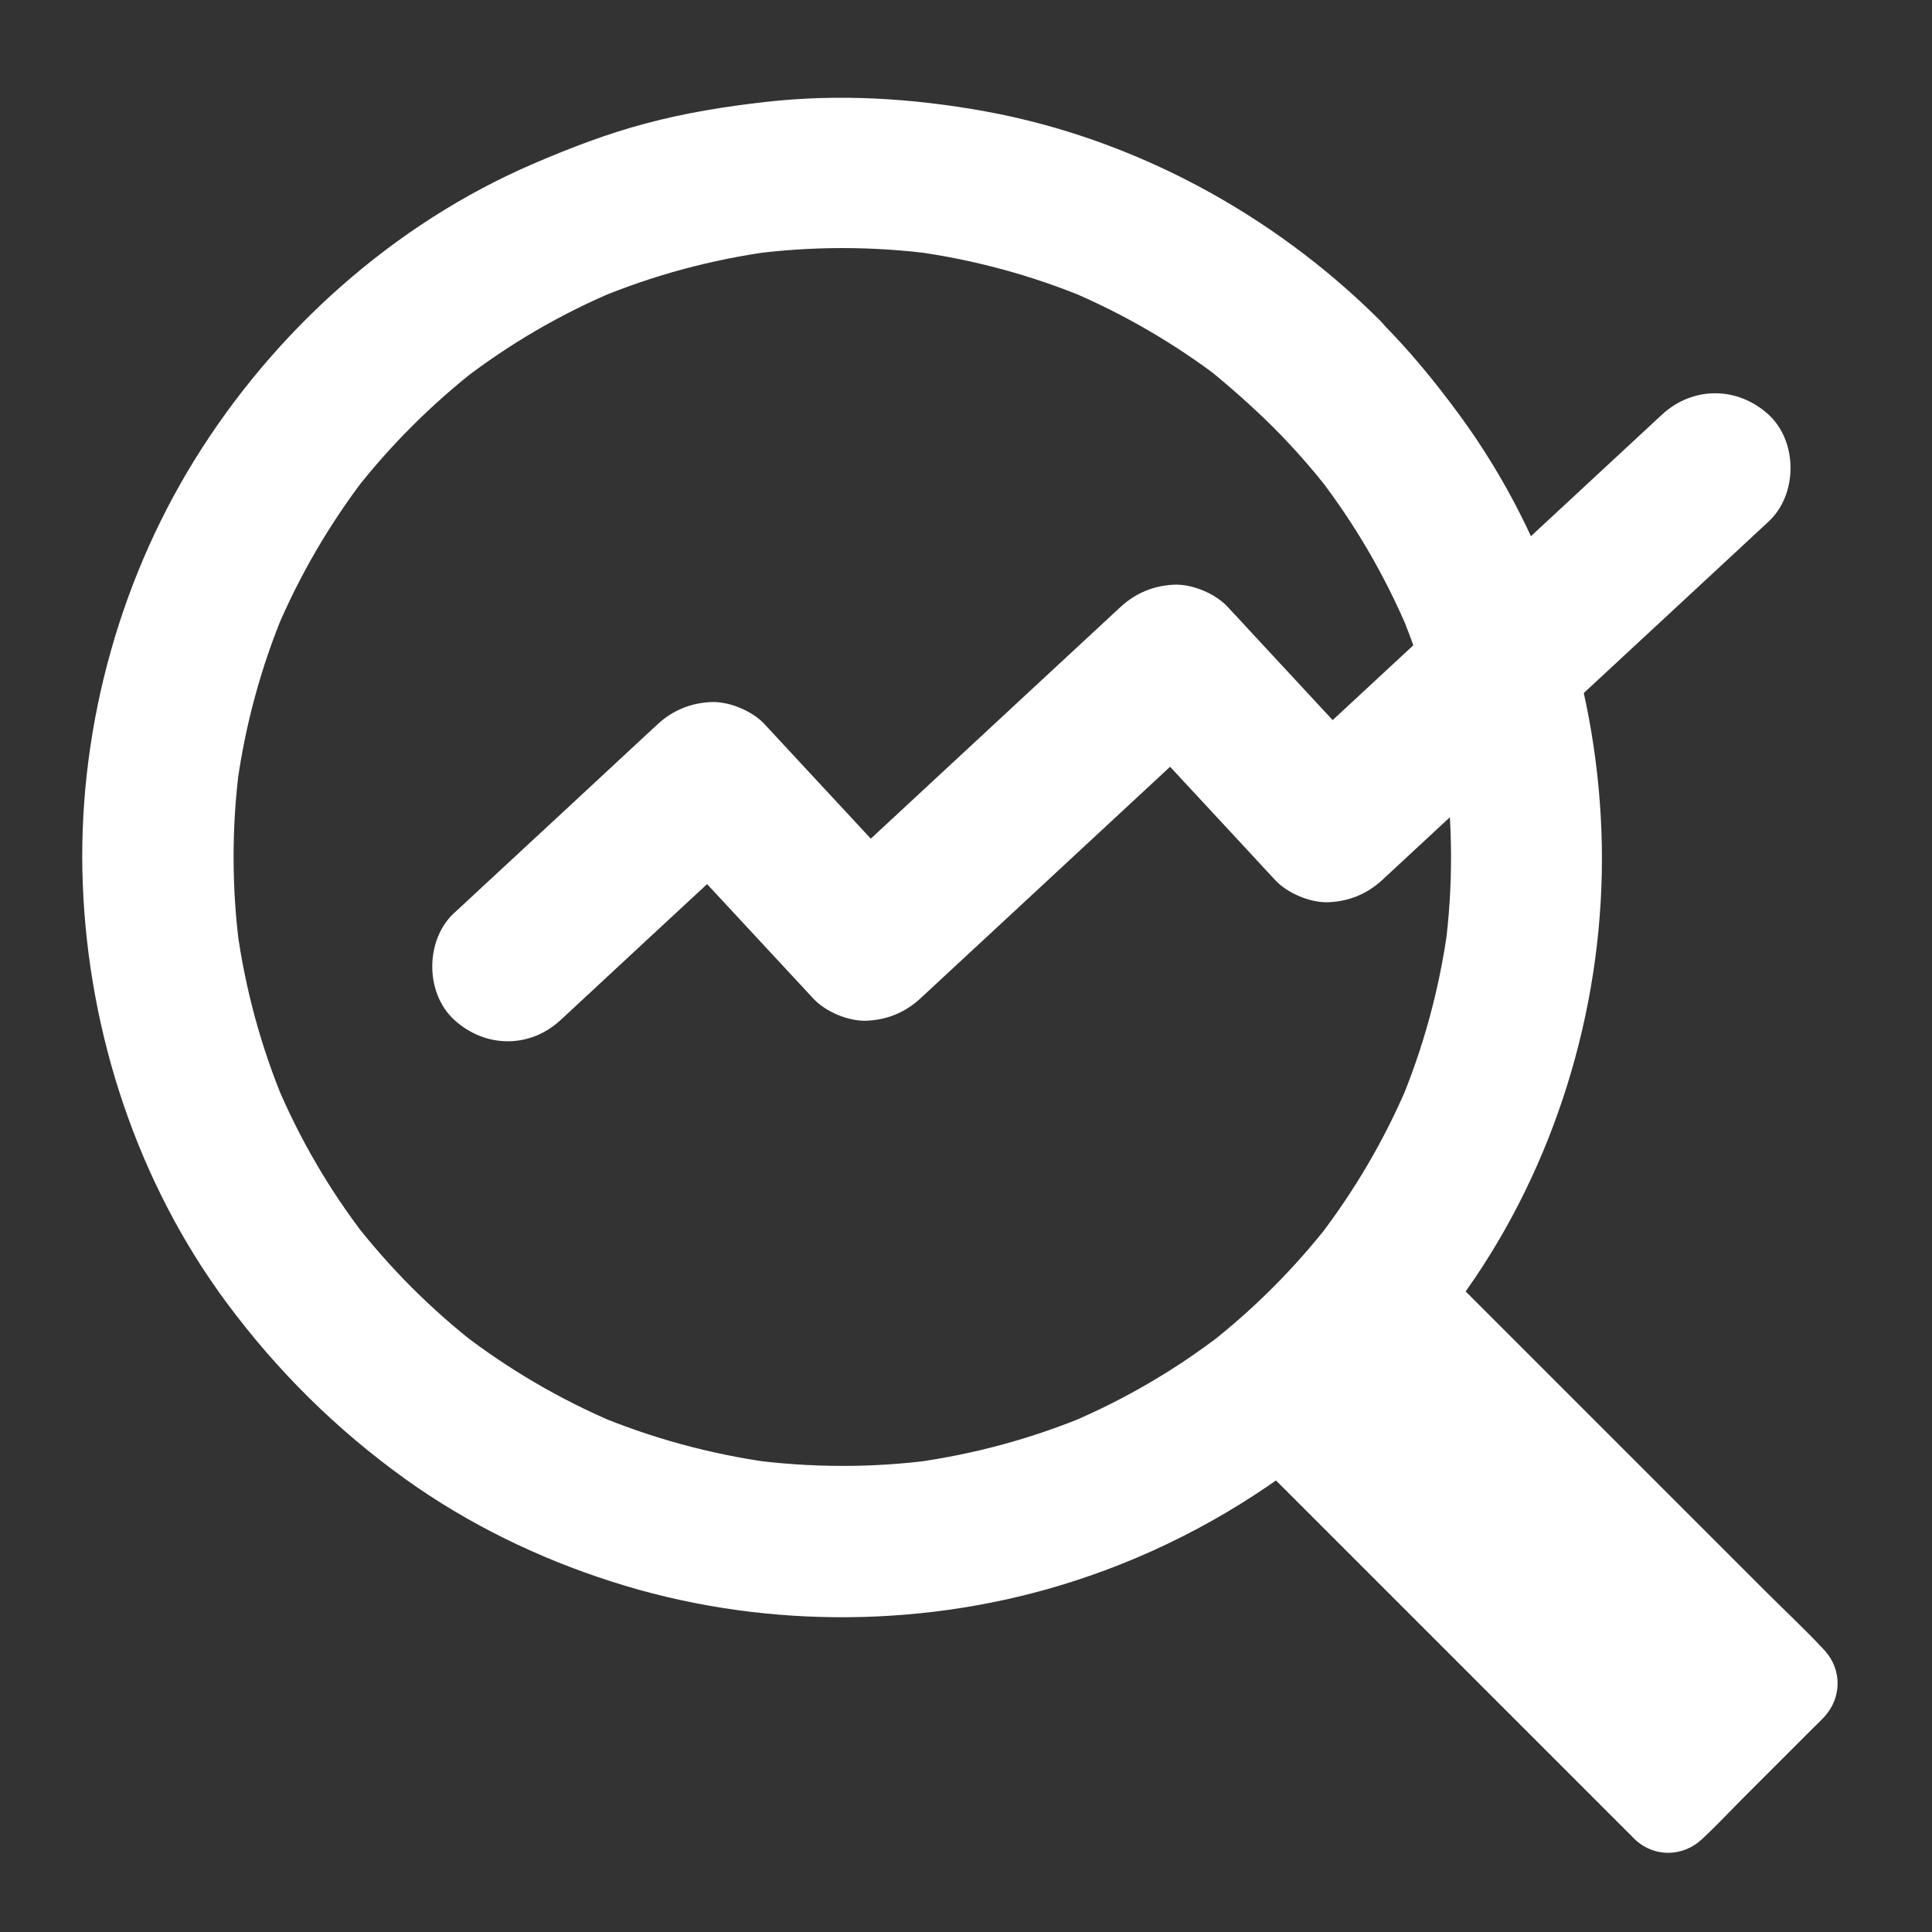
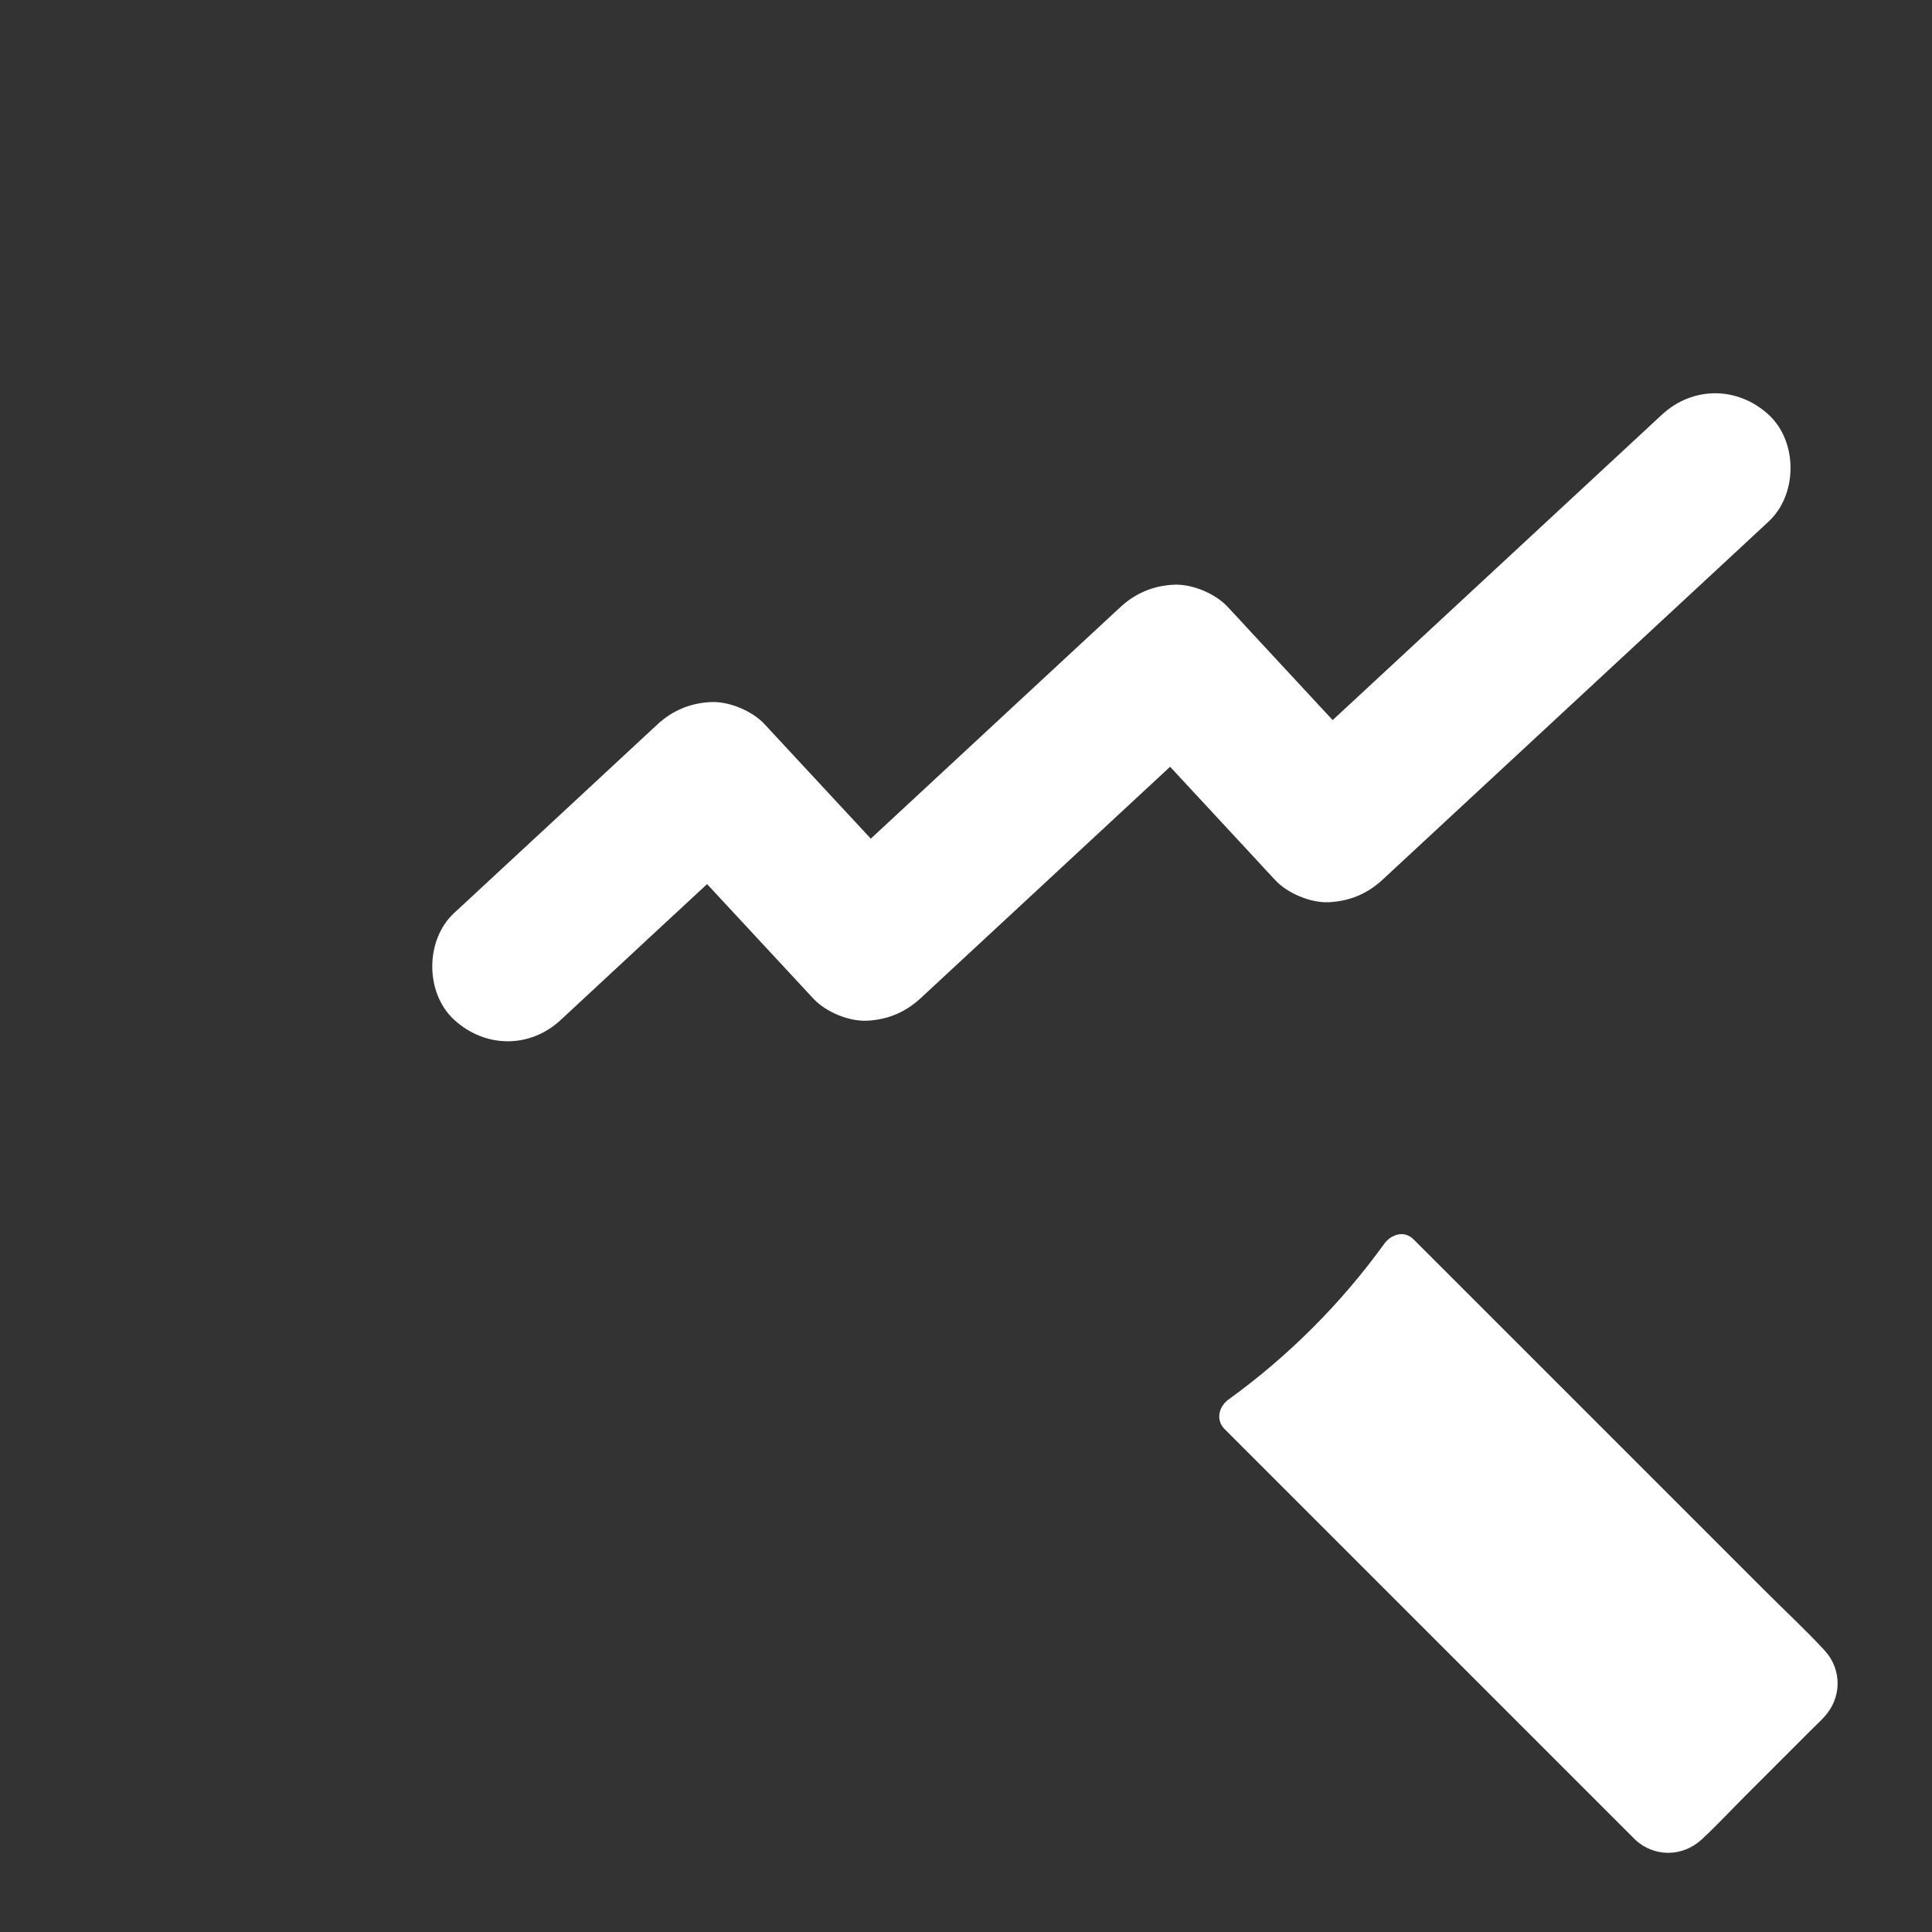
<svg xmlns="http://www.w3.org/2000/svg" version="1.1" id="Layer_1" x="0px" y="0px" width="100px" height="100px" viewBox="0 0 100 100" enable-background="new 0 0 100 100" xml:space="preserve">
  <rect x="0" y="0" width="100" height="100" fill="#333333" stroke="none" />
  <g>
    <g>
-       <path fill="#FFFFFF" d="M65.879,22.09c1.074,1.074,2.08,2.217,3.008,3.418c-0.205-0.264-0.41-0.527-0.615-0.791    c1.855,2.412,3.398,5.059,4.59,7.861c-0.127-0.312-0.264-0.625-0.391-0.938c1.201,2.871,2.021,5.889,2.451,8.975    c-0.049-0.342-0.098-0.693-0.137-1.035c0.42,3.154,0.43,6.357,0.01,9.512c0.049-0.342,0.098-0.693,0.137-1.035    c-0.43,3.135-1.26,6.191-2.49,9.111c0.127-0.312,0.264-0.625,0.391-0.938c-1.191,2.793-2.734,5.42-4.59,7.832    c0.205-0.264,0.41-0.527,0.615-0.791c-1.846,2.373-3.984,4.512-6.357,6.357c0.264-0.205,0.527-0.41,0.791-0.615    c-2.402,1.855-5.029,3.398-7.832,4.59c0.312-0.127,0.625-0.264,0.938-0.391c-2.91,1.23-5.977,2.061-9.111,2.49    c0.342-0.049,0.693-0.098,1.035-0.137c-3.154,0.42-6.357,0.41-9.512-0.01c0.342,0.049,0.693,0.098,1.035,0.137    c-3.086-0.43-6.104-1.25-8.975-2.451c0.312,0.127,0.625,0.264,0.938,0.391c-2.803-1.191-5.449-2.734-7.861-4.59    c0.264,0.205,0.527,0.41,0.791,0.615c-2.412-1.865-4.57-4.033-6.445-6.445c0.205,0.264,0.41,0.527,0.615,0.791    c-1.865-2.422-3.408-5.068-4.59-7.881c0.127,0.312,0.264,0.625,0.391,0.938c-1.201-2.871-2.021-5.898-2.441-8.984    c0.049,0.342,0.098,0.693,0.137,1.035c-0.42-3.154-0.42-6.357,0-9.512c-0.049,0.342-0.098,0.693-0.137,1.035    c0.42-3.086,1.24-6.104,2.441-8.984c-0.127,0.312-0.264,0.625-0.391,0.938c1.191-2.812,2.734-5.459,4.59-7.881    c-0.205,0.264-0.41,0.527-0.615,0.791c1.875-2.412,4.043-4.58,6.455-6.455c-0.264,0.205-0.527,0.41-0.791,0.615    c2.422-1.865,5.068-3.408,7.881-4.59c-0.312,0.127-0.625,0.264-0.938,0.391c2.871-1.201,5.898-2.021,8.984-2.441    c-0.342,0.049-0.693,0.098-1.035,0.137c3.154-0.42,6.357-0.42,9.512,0c-0.342-0.049-0.693-0.098-1.035-0.137    c3.086,0.42,6.104,1.24,8.984,2.441c-0.312-0.127-0.625-0.264-0.938-0.391c2.812,1.191,5.459,2.734,7.881,4.59    c-0.264-0.205-0.527-0.41-0.791-0.615C63.652,20.01,64.795,21.016,65.879,22.09c1.445,1.445,4.092,1.553,5.527,0    c1.426-1.553,1.543-3.984,0-5.527c-5.527-5.498-12.734-9.404-20.42-10.801c-3.77-0.684-7.607-0.918-11.416-0.479    c-2.07,0.234-4.121,0.566-6.133,1.104c-1.992,0.527-3.906,1.26-5.811,2.08c-7.256,3.115-13.457,8.682-17.588,15.391    c-4.014,6.514-6.055,14.307-5.752,21.943c0.303,7.705,2.832,15.4,7.432,21.611c2.627,3.545,5.674,6.562,9.258,9.141    c3.242,2.324,6.895,4.102,10.693,5.312c7.432,2.393,15.693,2.451,23.174,0.205c8.779-2.637,16.357-8.32,21.484-15.898    c4.424-6.533,6.729-14.561,6.582-22.441c-0.146-7.9-2.676-15.859-7.363-22.246c-1.27-1.729-2.627-3.389-4.15-4.902    c-1.445-1.445-4.102-1.553-5.527,0C64.443,18.125,64.336,20.547,65.879,22.09z" />
-     </g>
+       </g>
  </g>
  <g>
-     <path fill="#FFFFFF" d="M72.5,64.863l21.26,21.27c0.557,0.557,0.537,1.504-0.02,2.061l-6.328,6.338   c-0.557,0.557-1.504,0.566-2.061,0.02l-21.27-21.27c1.621-1.162,3.135-2.441,4.551-3.857S71.338,66.484,72.5,64.863z" />
+     <path fill="#FFFFFF" d="M72.5,64.863l21.26,21.27c0.557,0.557,0.537,1.504-0.02,2.061l-6.328,6.338   c-0.557,0.557-1.504,0.566-2.061,0.02l-21.27-21.27c1.621-1.162,3.135-2.441,4.551-3.857z" />
    <g>
      <path fill="#FFFFFF" d="M71.807,65.557c0.947,0.947,1.895,1.895,2.842,2.842c2.148,2.148,4.297,4.297,6.445,6.445    c2.344,2.344,4.688,4.688,7.031,7.031c1.504,1.504,3.008,3.008,4.512,4.512c0.312,0.312,0.781,0.635,0.41,1.113    c-0.205,0.264-0.498,0.498-0.732,0.732c-0.518,0.518-1.025,1.025-1.543,1.543c-1.113,1.113-2.227,2.227-3.33,3.33    c-0.361,0.361-0.898,1.172-1.445,0.684c-1.201-1.064-2.295-2.295-3.428-3.428c-2.236-2.236-4.473-4.473-6.709-6.709    c-2.295-2.295-4.6-4.6-6.895-6.895c-1.328-1.328-2.666-2.666-3.994-3.994c-0.068-0.068-0.127-0.127-0.195-0.195    c-0.068,0.508-0.127,1.025-0.195,1.533c3.389-2.422,6.318-5.352,8.76-8.74c0.312-0.43,0.078-1.084-0.352-1.338    c-0.488-0.283-1.025-0.078-1.338,0.352c-2.236,3.096-4.971,5.83-8.066,8.066c-0.498,0.361-0.674,1.055-0.195,1.533    c0.977,0.977,1.963,1.963,2.939,2.939c2.227,2.227,4.463,4.463,6.689,6.689c2.363,2.363,4.736,4.736,7.1,7.1    c1.426,1.426,2.852,2.852,4.277,4.277c0.078,0.078,0.166,0.166,0.244,0.244c0.986,0.918,2.461,0.898,3.447-0.02    c0.791-0.732,1.523-1.523,2.285-2.285c1.123-1.123,2.256-2.256,3.379-3.379c0.225-0.225,0.459-0.439,0.674-0.674    c0.908-0.986,0.928-2.451,0.01-3.447c-0.986-1.064-2.061-2.061-3.086-3.086c-2.236-2.236-4.473-4.473-6.709-6.709    c-2.363-2.363-4.736-4.736-7.1-7.1c-1.387-1.387-2.773-2.773-4.16-4.16c-0.068-0.068-0.137-0.137-0.205-0.205    C72.305,63.281,70.918,64.668,71.807,65.557z" />
    </g>
  </g>
  <g>
    <g>
      <path fill="#FFFFFF" d="M29.033,52.783c3.066-2.852,6.143-5.703,9.209-8.545c0.439-0.41,0.879-0.82,1.328-1.23    c-1.846,0-3.682,0-5.527,0c2.354,2.539,4.707,5.068,7.061,7.607c0.332,0.361,0.664,0.713,0.996,1.074    c0.635,0.684,1.826,1.182,2.764,1.143c1.055-0.049,1.973-0.42,2.764-1.143c1.797-1.67,3.594-3.33,5.391-5    c2.852-2.646,5.703-5.293,8.545-7.93c0.654-0.605,1.318-1.221,1.973-1.826c-1.846,0-3.682,0-5.527,0    c2.334,2.52,4.668,5.029,7.002,7.549c0.332,0.361,0.664,0.723,0.996,1.074c0.635,0.684,1.826,1.182,2.764,1.143    c1.055-0.049,1.973-0.42,2.764-1.143c2.256-2.09,4.512-4.189,6.768-6.279c3.594-3.33,7.188-6.67,10.781-10    c0.82-0.762,1.641-1.523,2.461-2.285c1.504-1.396,1.514-4.131,0-5.527c-1.611-1.475-3.926-1.484-5.527,0    c-2.256,2.09-4.512,4.189-6.768,6.279c-3.594,3.33-7.188,6.67-10.781,10c-0.82,0.762-1.641,1.523-2.461,2.285    c1.846,0,3.682,0,5.527,0c-2.334-2.52-4.668-5.029-7.002-7.549c-0.332-0.361-0.664-0.723-0.996-1.074    c-0.635-0.684-1.826-1.182-2.764-1.143c-1.055,0.049-1.973,0.42-2.764,1.143c-1.797,1.67-3.594,3.33-5.391,5    c-2.852,2.646-5.703,5.293-8.545,7.93c-0.654,0.605-1.318,1.221-1.973,1.826c1.846,0,3.682,0,5.527,0    c-2.354-2.539-4.707-5.068-7.061-7.607c-0.332-0.361-0.664-0.713-0.996-1.074c-0.635-0.684-1.826-1.182-2.764-1.143    c-1.055,0.049-1.973,0.42-2.764,1.143c-3.066,2.852-6.143,5.703-9.209,8.545c-0.439,0.41-0.879,0.82-1.328,1.23    c-1.504,1.396-1.514,4.131,0,5.527C25.117,54.258,27.432,54.277,29.033,52.783L29.033,52.783z" />
    </g>
  </g>
</svg>